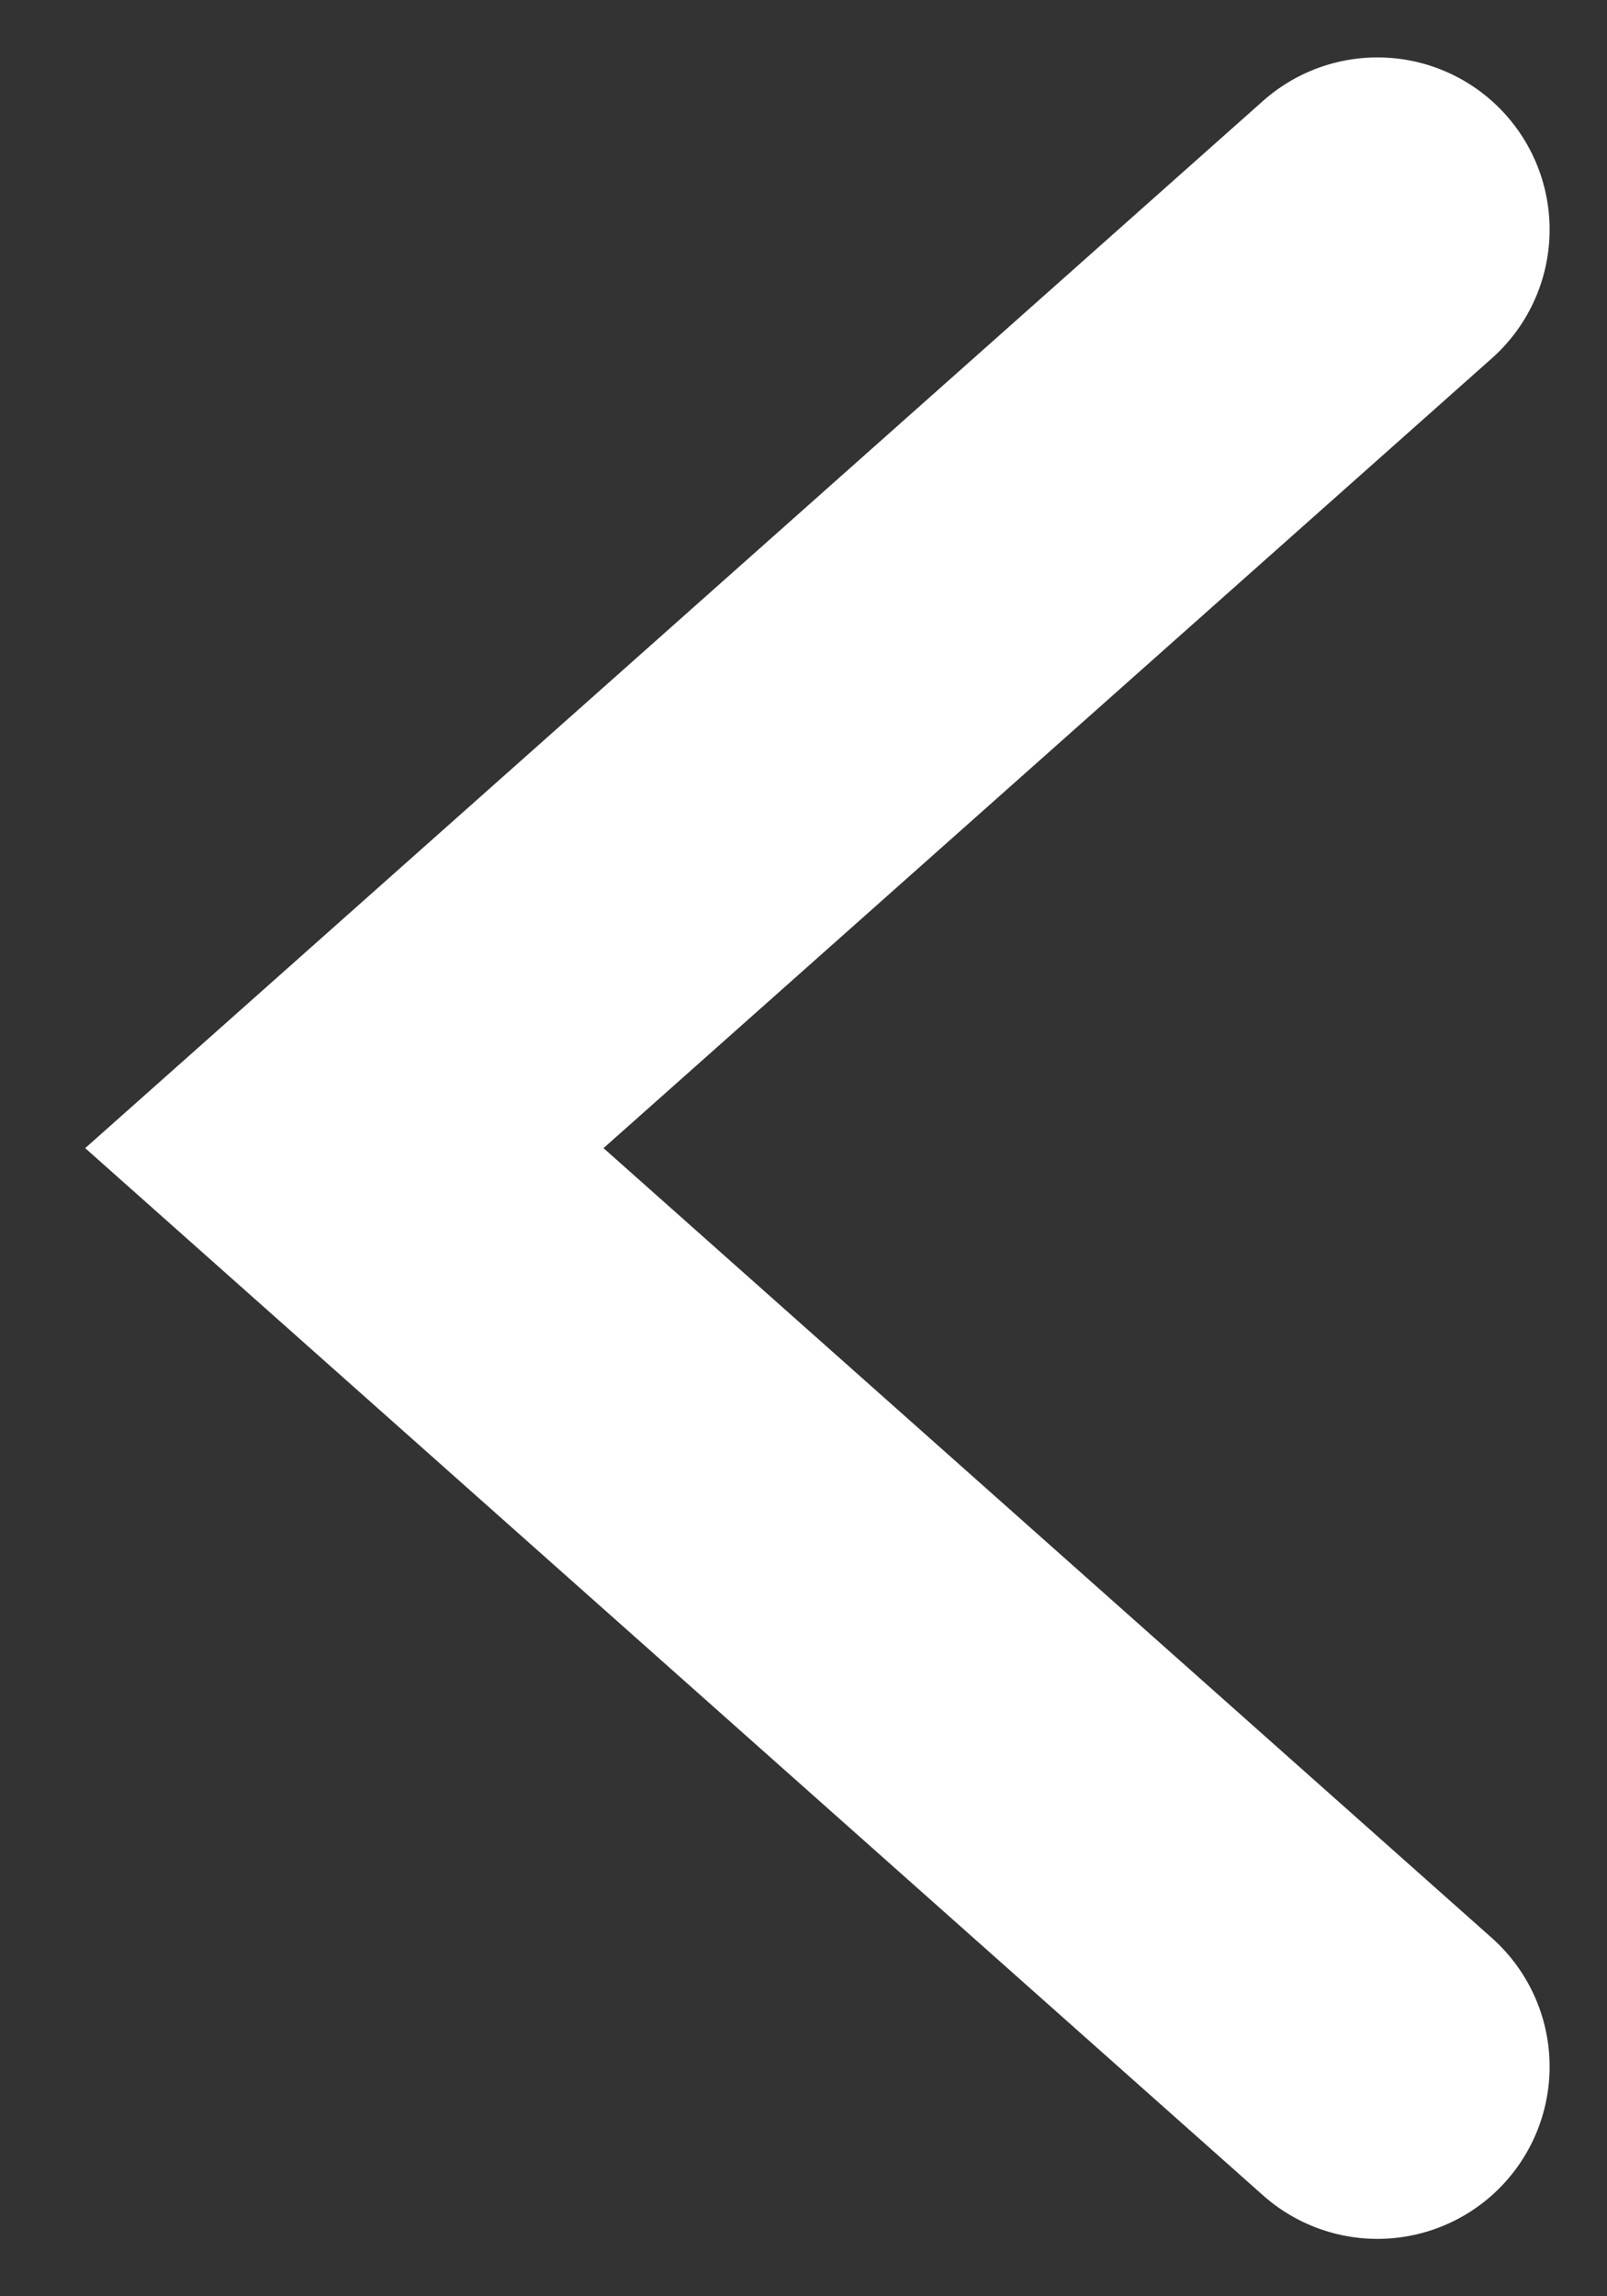
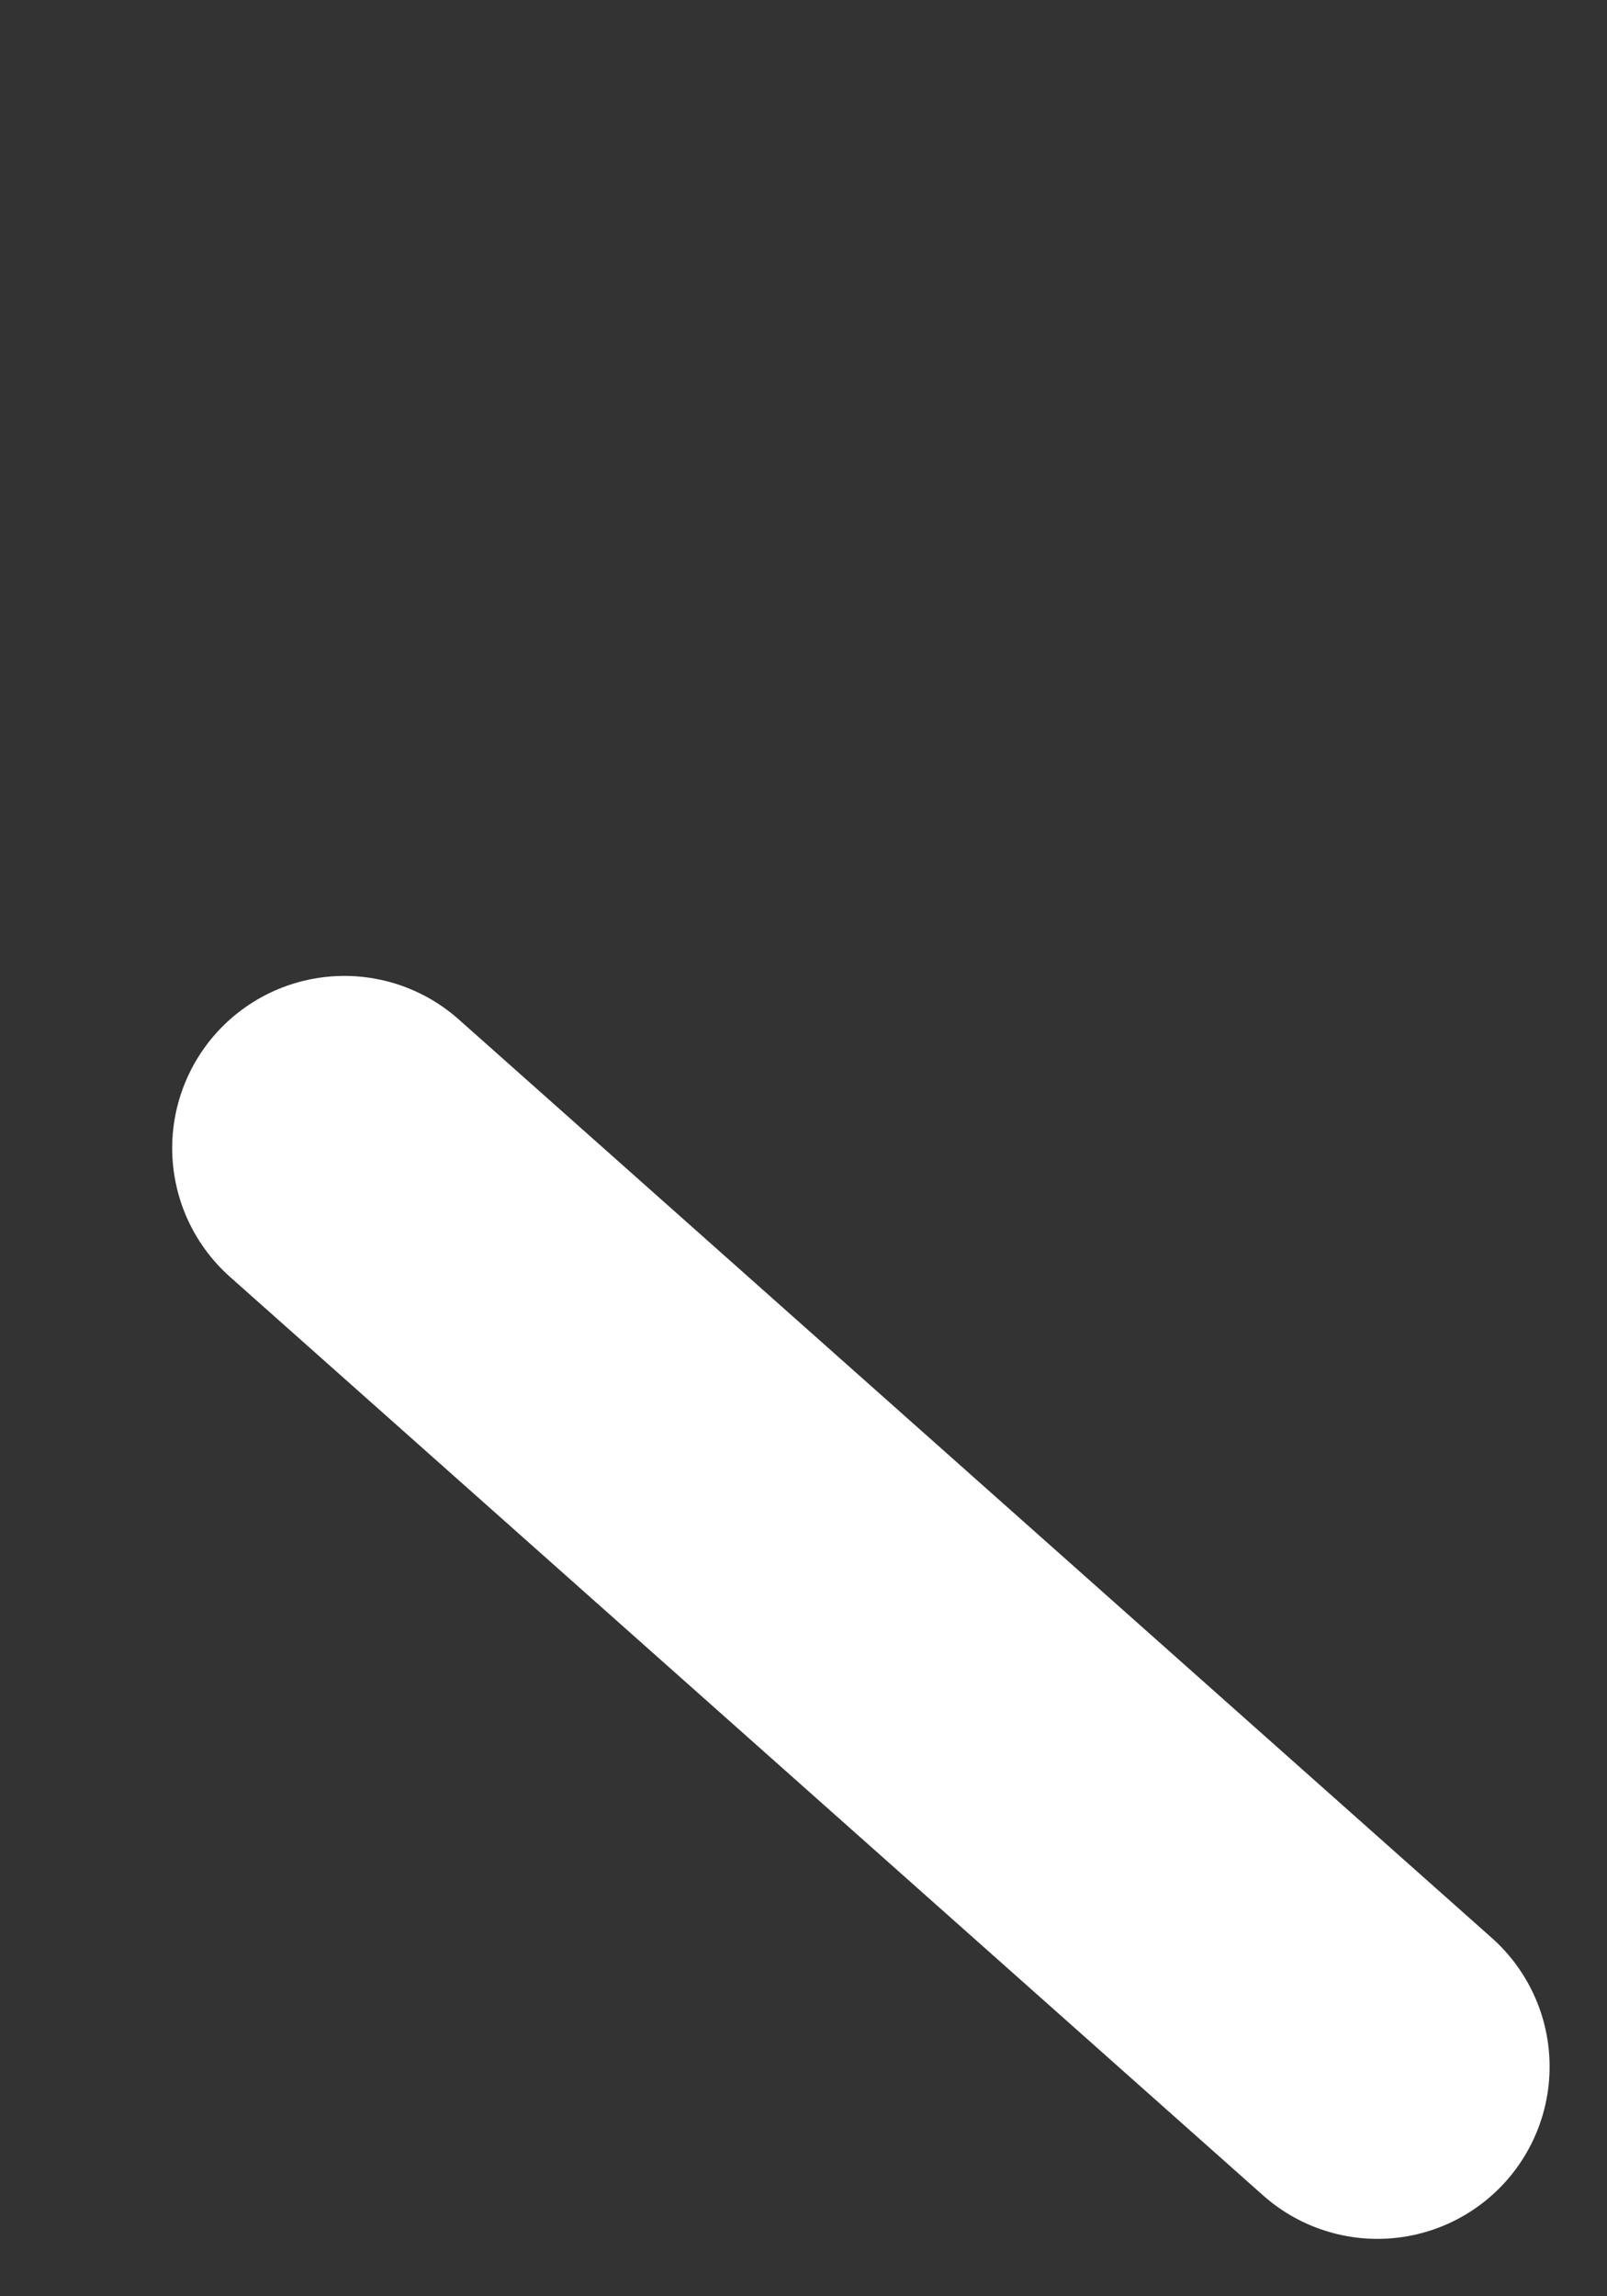
<svg xmlns="http://www.w3.org/2000/svg" width="14" height="20" viewBox="0 0 14 20" fill="none">
  <rect x="0" y="0" width="14" height="20" fill="#333333" stroke="none" />
-   <path d="M12 18L3 10L12 2" stroke="white" stroke-width="3" stroke-linecap="round" />
+   <path d="M12 18L3 10" stroke="white" stroke-width="3" stroke-linecap="round" />
</svg>